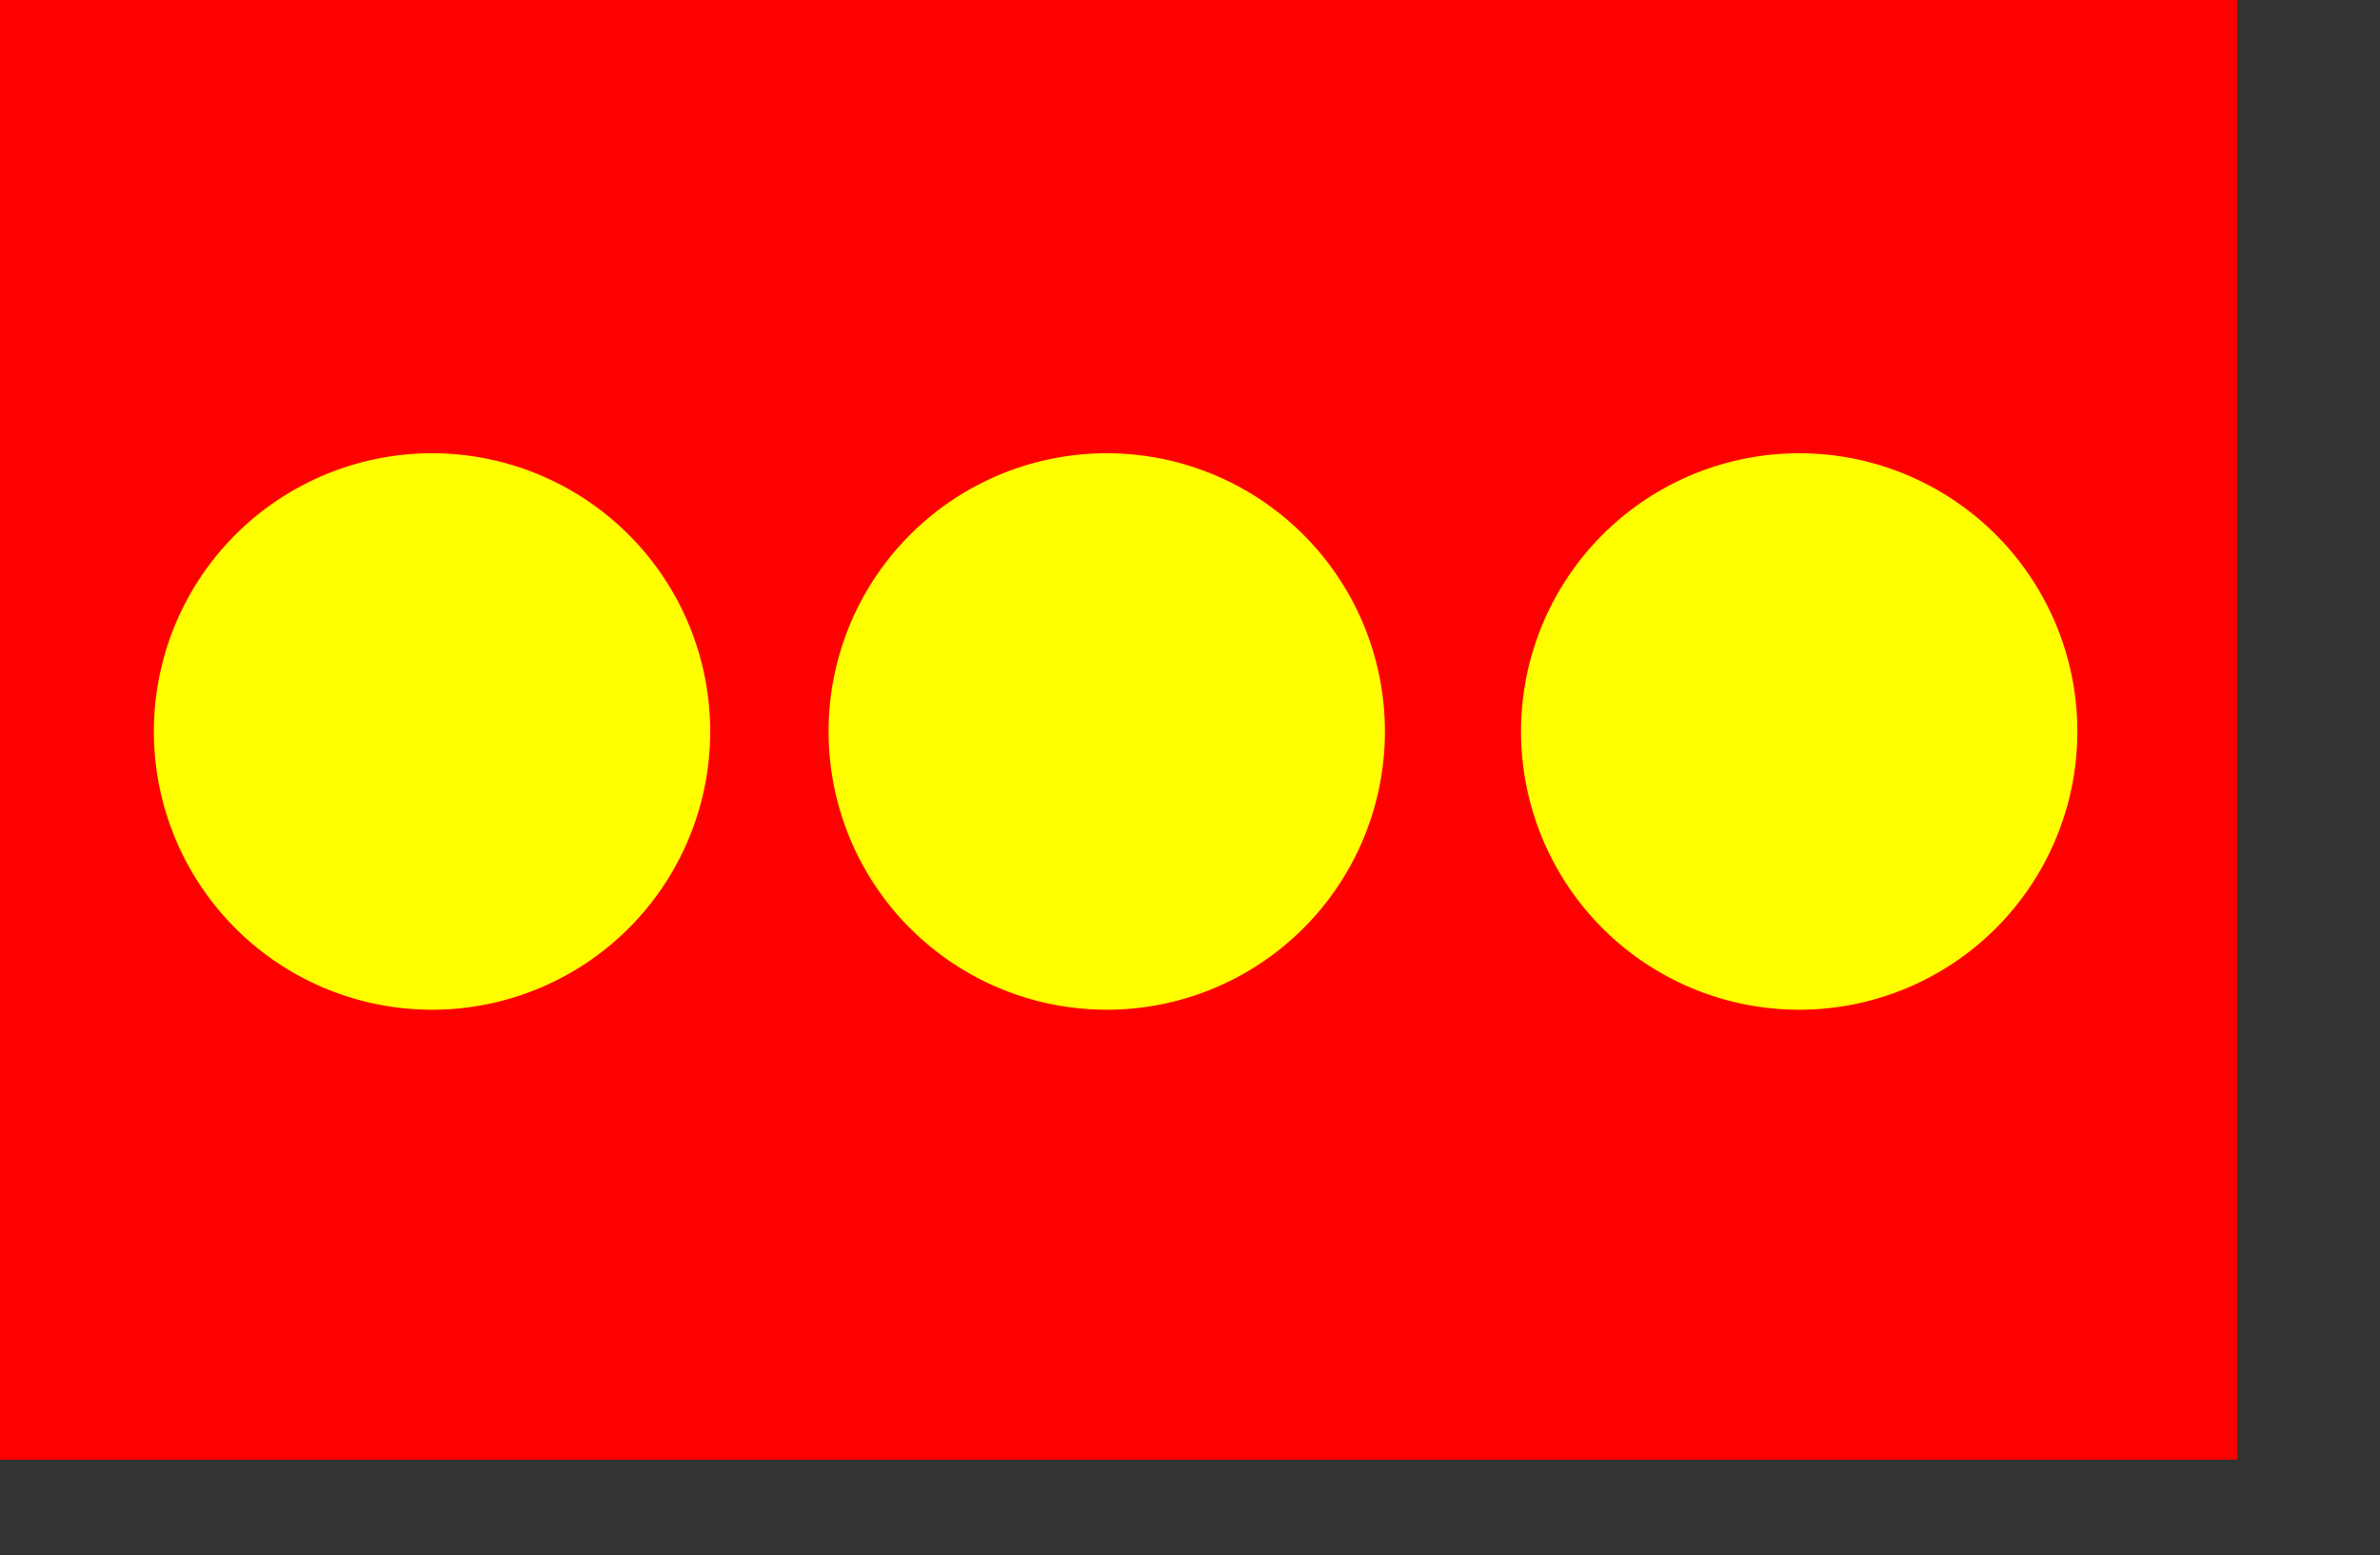
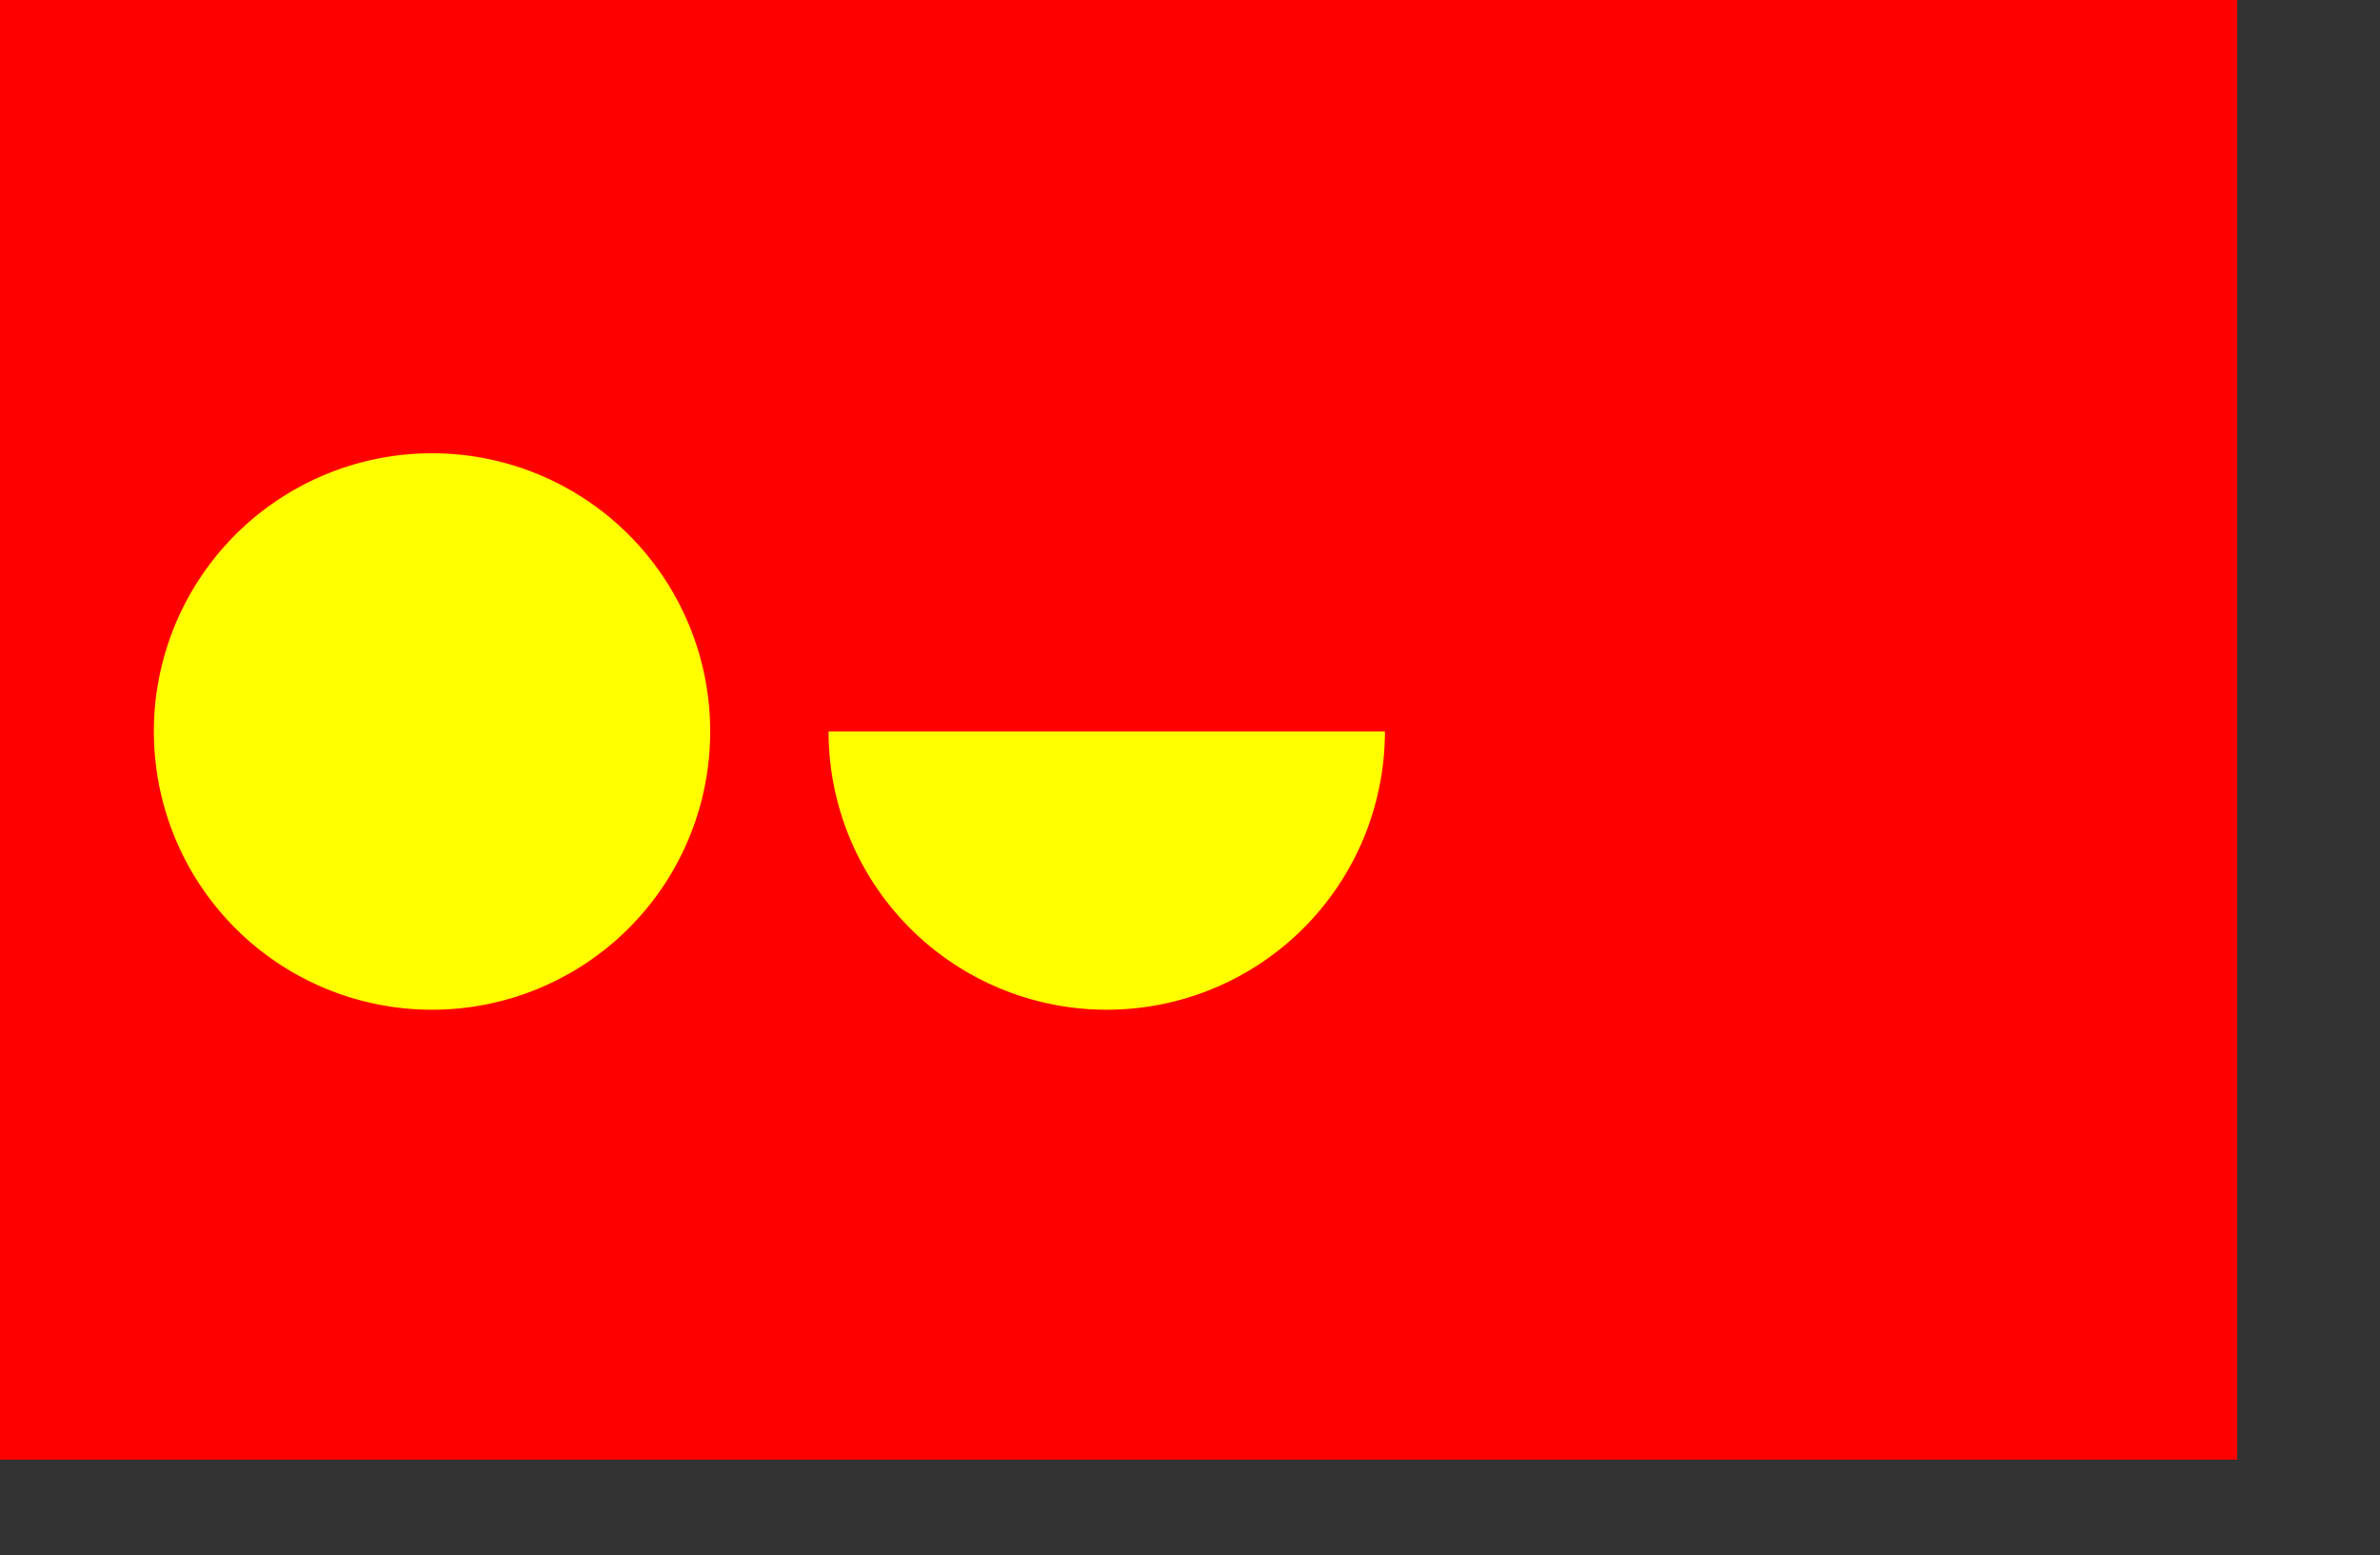
<svg xmlns="http://www.w3.org/2000/svg" xmlns:ns1="http://inkscape.sourceforge.net/DTD/sodipodi-0.dtd" xmlns:ns2="http://www.inkscape.org/namespaces/inkscape" id="svg1322" ns1:version="0.32" ns2:version="0.43" width="841.89pt" height="550pt" ns1:docbase="C:\foo\wikipedia\transfer" ns1:docname="Flag_of_Christiania.svg" version="1.0">
  <rect width="100%" height="100%" fill="#333333" stroke="none" />
  <defs id="defs1325" />
  <ns1:namedview ns2:window-height="540" ns2:window-width="812" ns2:pageshadow="2" ns2:pageopacity="0.0" borderopacity="1.0" bordercolor="#666666" pagecolor="#ffffff" id="base" ns2:zoom="0.35824168" ns2:cx="372.04724" ns2:cy="526.18109" ns2:window-x="88" ns2:window-y="88" ns2:current-layer="svg1322" />
  <rect style="fill:#ff0000;fill-opacity:1;stroke:none;stroke-width:0;stroke-miterlimit:4;stroke-dasharray:none;stroke-dashoffset:0;stroke-opacity:1" id="rect1341" width="1057.945" height="692.27" x="-2.791" y="-4.004" />
  <path ns1:type="arc" style="fill:#ffff00;fill-opacity:1;stroke:none;stroke-width:0;stroke-miterlimit:4;stroke-dasharray:none;stroke-dashoffset:0;stroke-opacity:1" id="path1335" ns1:cx="200.98164" ns1:cy="350.50543" ns1:rx="131.19635" ns1:ry="131.19635" d="M 332.178 350.505 A 131.196 131.196 0 1 1  69.785,350.505 A 131.196 131.196 0 1 1  332.178 350.505 z" transform="translate(2.791,-5.583)" />
-   <path ns1:type="arc" style="fill:#ffff00;fill-opacity:1;stroke:none;stroke-width:0;stroke-miterlimit:4;stroke-dasharray:none;stroke-dashoffset:0;stroke-opacity:1" id="path1337" ns1:cx="200.98164" ns1:cy="350.50543" ns1:rx="131.19635" ns1:ry="131.19635" d="M 332.178 350.505 A 131.196 131.196 0 1 1  69.785,350.505 A 131.196 131.196 0 1 1  332.178 350.505 z" transform="translate(321.012,-5.583)" />
-   <path ns1:type="arc" style="fill:#ffff00;fill-opacity:1;stroke:none;stroke-width:0;stroke-miterlimit:4;stroke-dasharray:none;stroke-dashoffset:0;stroke-opacity:1" id="path1339" ns1:cx="200.98164" ns1:cy="350.50543" ns1:rx="131.19635" ns1:ry="131.19635" d="M 332.178 350.505 A 131.196 131.196 0 1 1  69.785,350.505 A 131.196 131.196 0 1 1  332.178 350.505 z" transform="translate(647.607,-5.583)" />
+   <path ns1:type="arc" style="fill:#ffff00;fill-opacity:1;stroke:none;stroke-width:0;stroke-miterlimit:4;stroke-dasharray:none;stroke-dashoffset:0;stroke-opacity:1" id="path1337" ns1:cx="200.98164" ns1:cy="350.50543" ns1:rx="131.19635" ns1:ry="131.19635" d="M 332.178 350.505 A 131.196 131.196 0 1 1  69.785,350.505 z" transform="translate(321.012,-5.583)" />
</svg>